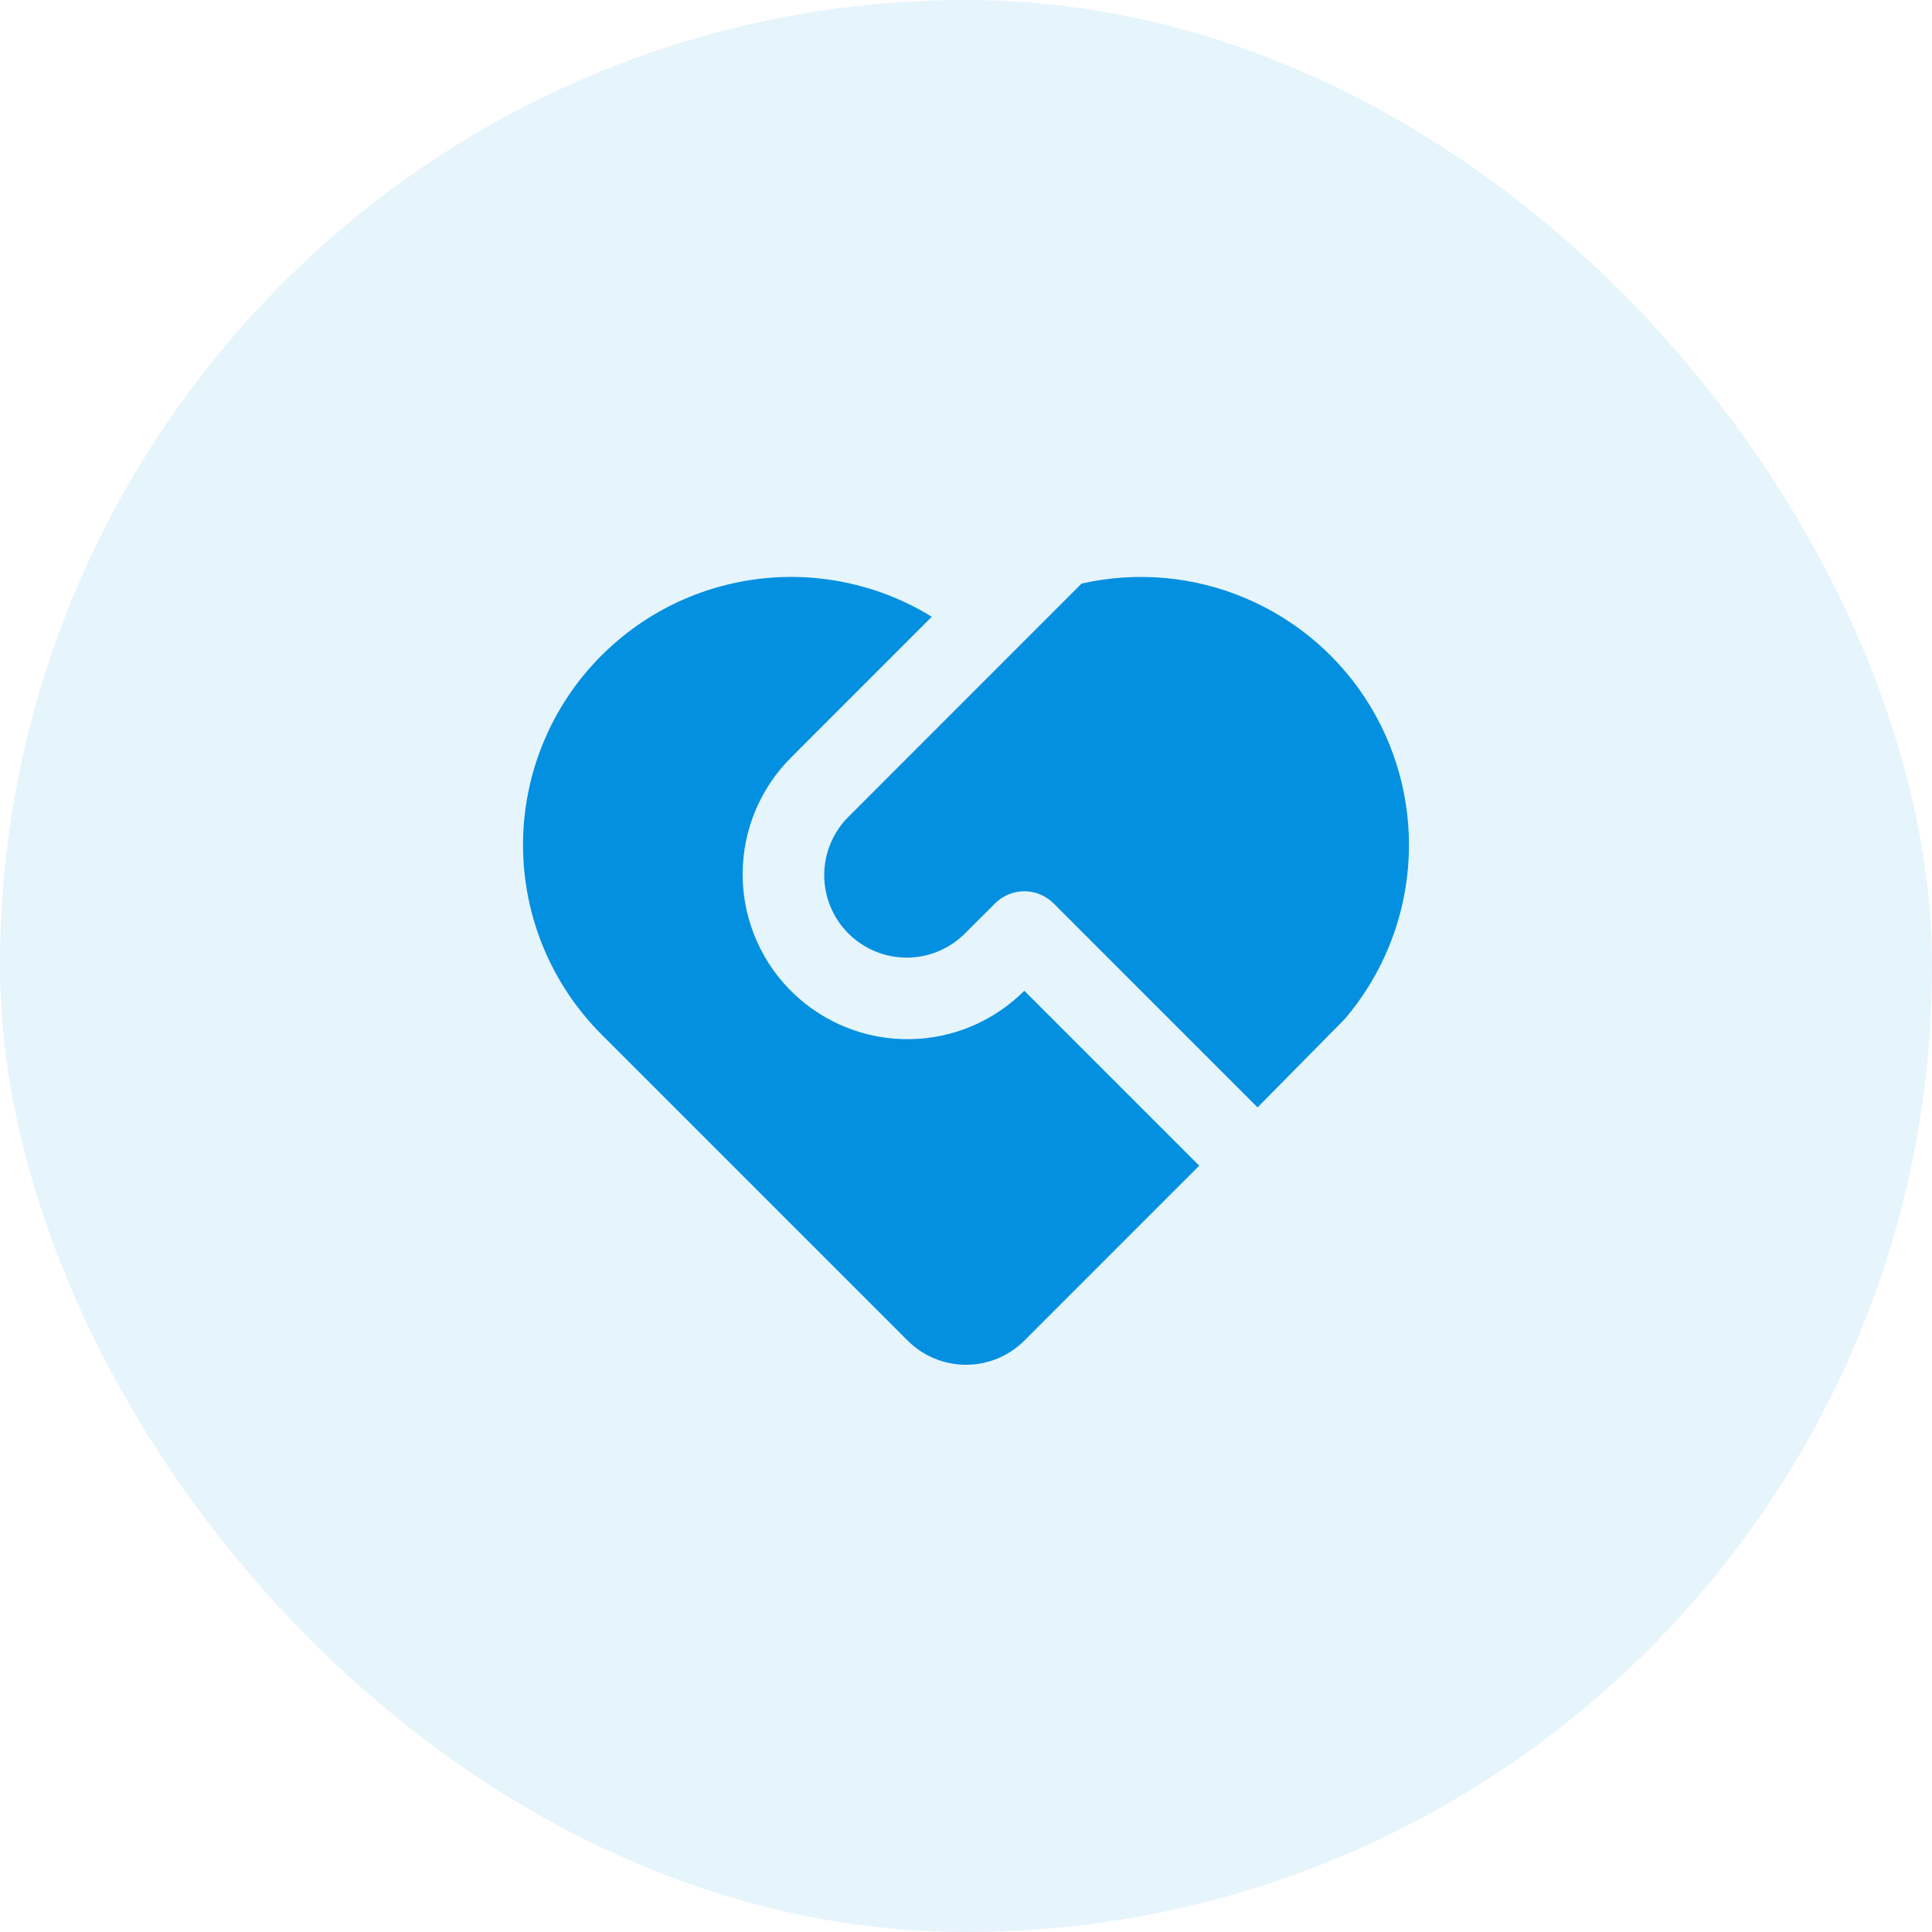
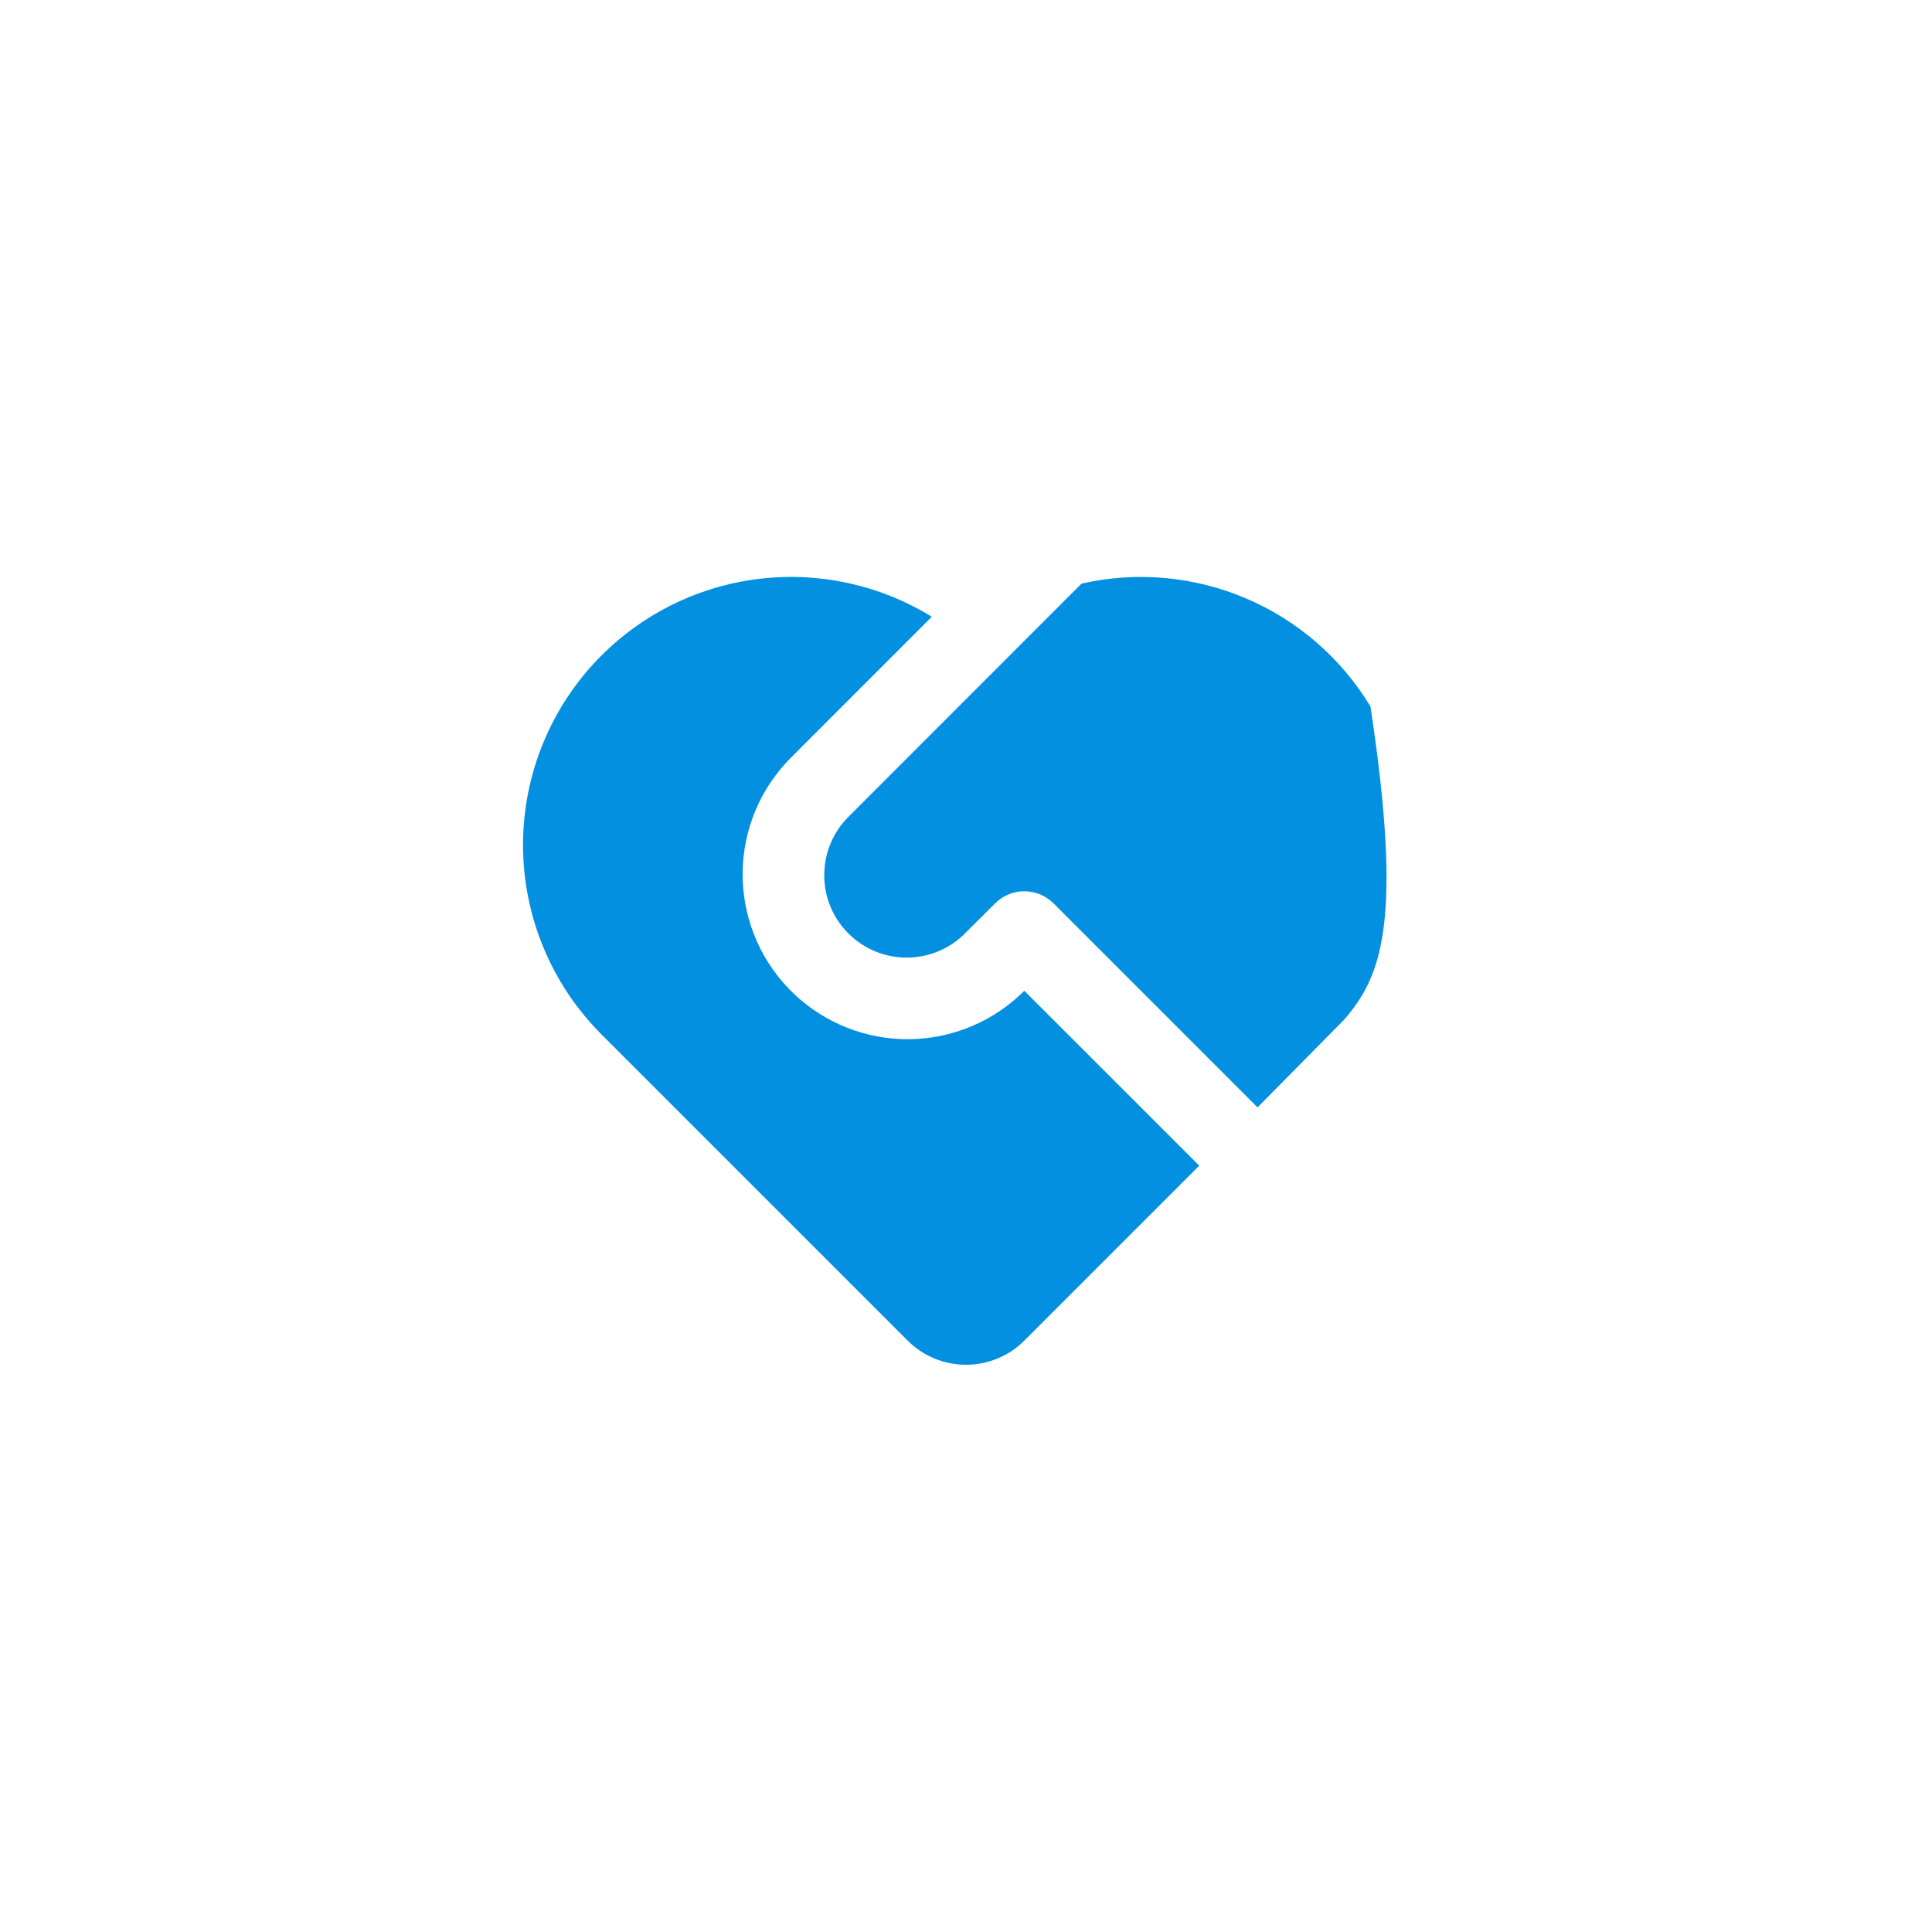
<svg xmlns="http://www.w3.org/2000/svg" width="82" height="82" viewBox="0 0 82 82" fill="none">
-   <rect width="82" height="82" rx="41" fill="#0490E0" fill-opacity="0.1" />
-   <path d="M44.712 38.34C44.384 38.012 43.939 37.828 43.475 37.828C43.011 37.828 42.566 38.012 42.237 38.34L41 39.575C40.677 39.91 40.291 40.176 39.864 40.36C39.437 40.543 38.978 40.64 38.513 40.644C38.048 40.648 37.587 40.559 37.157 40.383C36.727 40.207 36.336 39.947 36.008 39.619C35.679 39.29 35.419 38.9 35.243 38.469C35.067 38.039 34.979 37.578 34.983 37.114C34.987 36.649 35.083 36.19 35.267 35.763C35.45 35.336 35.717 34.949 36.051 34.627L45.904 24.77C48.236 24.24 50.677 24.458 52.878 25.395C55.08 26.331 56.93 27.937 58.166 29.985C59.401 32.033 59.96 34.419 59.762 36.803C59.565 39.187 58.62 41.448 57.063 43.264L53.374 47.001L44.712 38.338V38.34ZM25.532 27.819C27.343 26.008 29.711 24.861 32.255 24.564C34.798 24.266 37.367 24.834 39.548 26.177L33.575 32.152C32.281 33.443 31.544 35.189 31.52 37.016C31.497 38.844 32.189 40.608 33.448 41.932C34.708 43.256 36.436 44.035 38.262 44.102C40.089 44.169 41.869 43.519 43.223 42.291L43.475 42.052L50.9 49.475L43.475 56.901C42.818 57.557 41.928 57.925 41 57.925C40.072 57.925 39.182 57.557 38.526 56.901L25.53 43.905C23.397 41.772 22.199 38.879 22.199 35.862C22.199 32.845 23.397 29.952 25.53 27.819H25.532Z" fill="#0490E0" />
+   <path d="M44.712 38.34C44.384 38.012 43.939 37.828 43.475 37.828C43.011 37.828 42.566 38.012 42.237 38.34L41 39.575C40.677 39.91 40.291 40.176 39.864 40.36C39.437 40.543 38.978 40.64 38.513 40.644C38.048 40.648 37.587 40.559 37.157 40.383C36.727 40.207 36.336 39.947 36.008 39.619C35.679 39.29 35.419 38.9 35.243 38.469C35.067 38.039 34.979 37.578 34.983 37.114C34.987 36.649 35.083 36.19 35.267 35.763C35.45 35.336 35.717 34.949 36.051 34.627L45.904 24.77C48.236 24.24 50.677 24.458 52.878 25.395C55.08 26.331 56.93 27.937 58.166 29.985C59.565 39.187 58.62 41.448 57.063 43.264L53.374 47.001L44.712 38.338V38.34ZM25.532 27.819C27.343 26.008 29.711 24.861 32.255 24.564C34.798 24.266 37.367 24.834 39.548 26.177L33.575 32.152C32.281 33.443 31.544 35.189 31.52 37.016C31.497 38.844 32.189 40.608 33.448 41.932C34.708 43.256 36.436 44.035 38.262 44.102C40.089 44.169 41.869 43.519 43.223 42.291L43.475 42.052L50.9 49.475L43.475 56.901C42.818 57.557 41.928 57.925 41 57.925C40.072 57.925 39.182 57.557 38.526 56.901L25.53 43.905C23.397 41.772 22.199 38.879 22.199 35.862C22.199 32.845 23.397 29.952 25.53 27.819H25.532Z" fill="#0490E0" />
</svg>